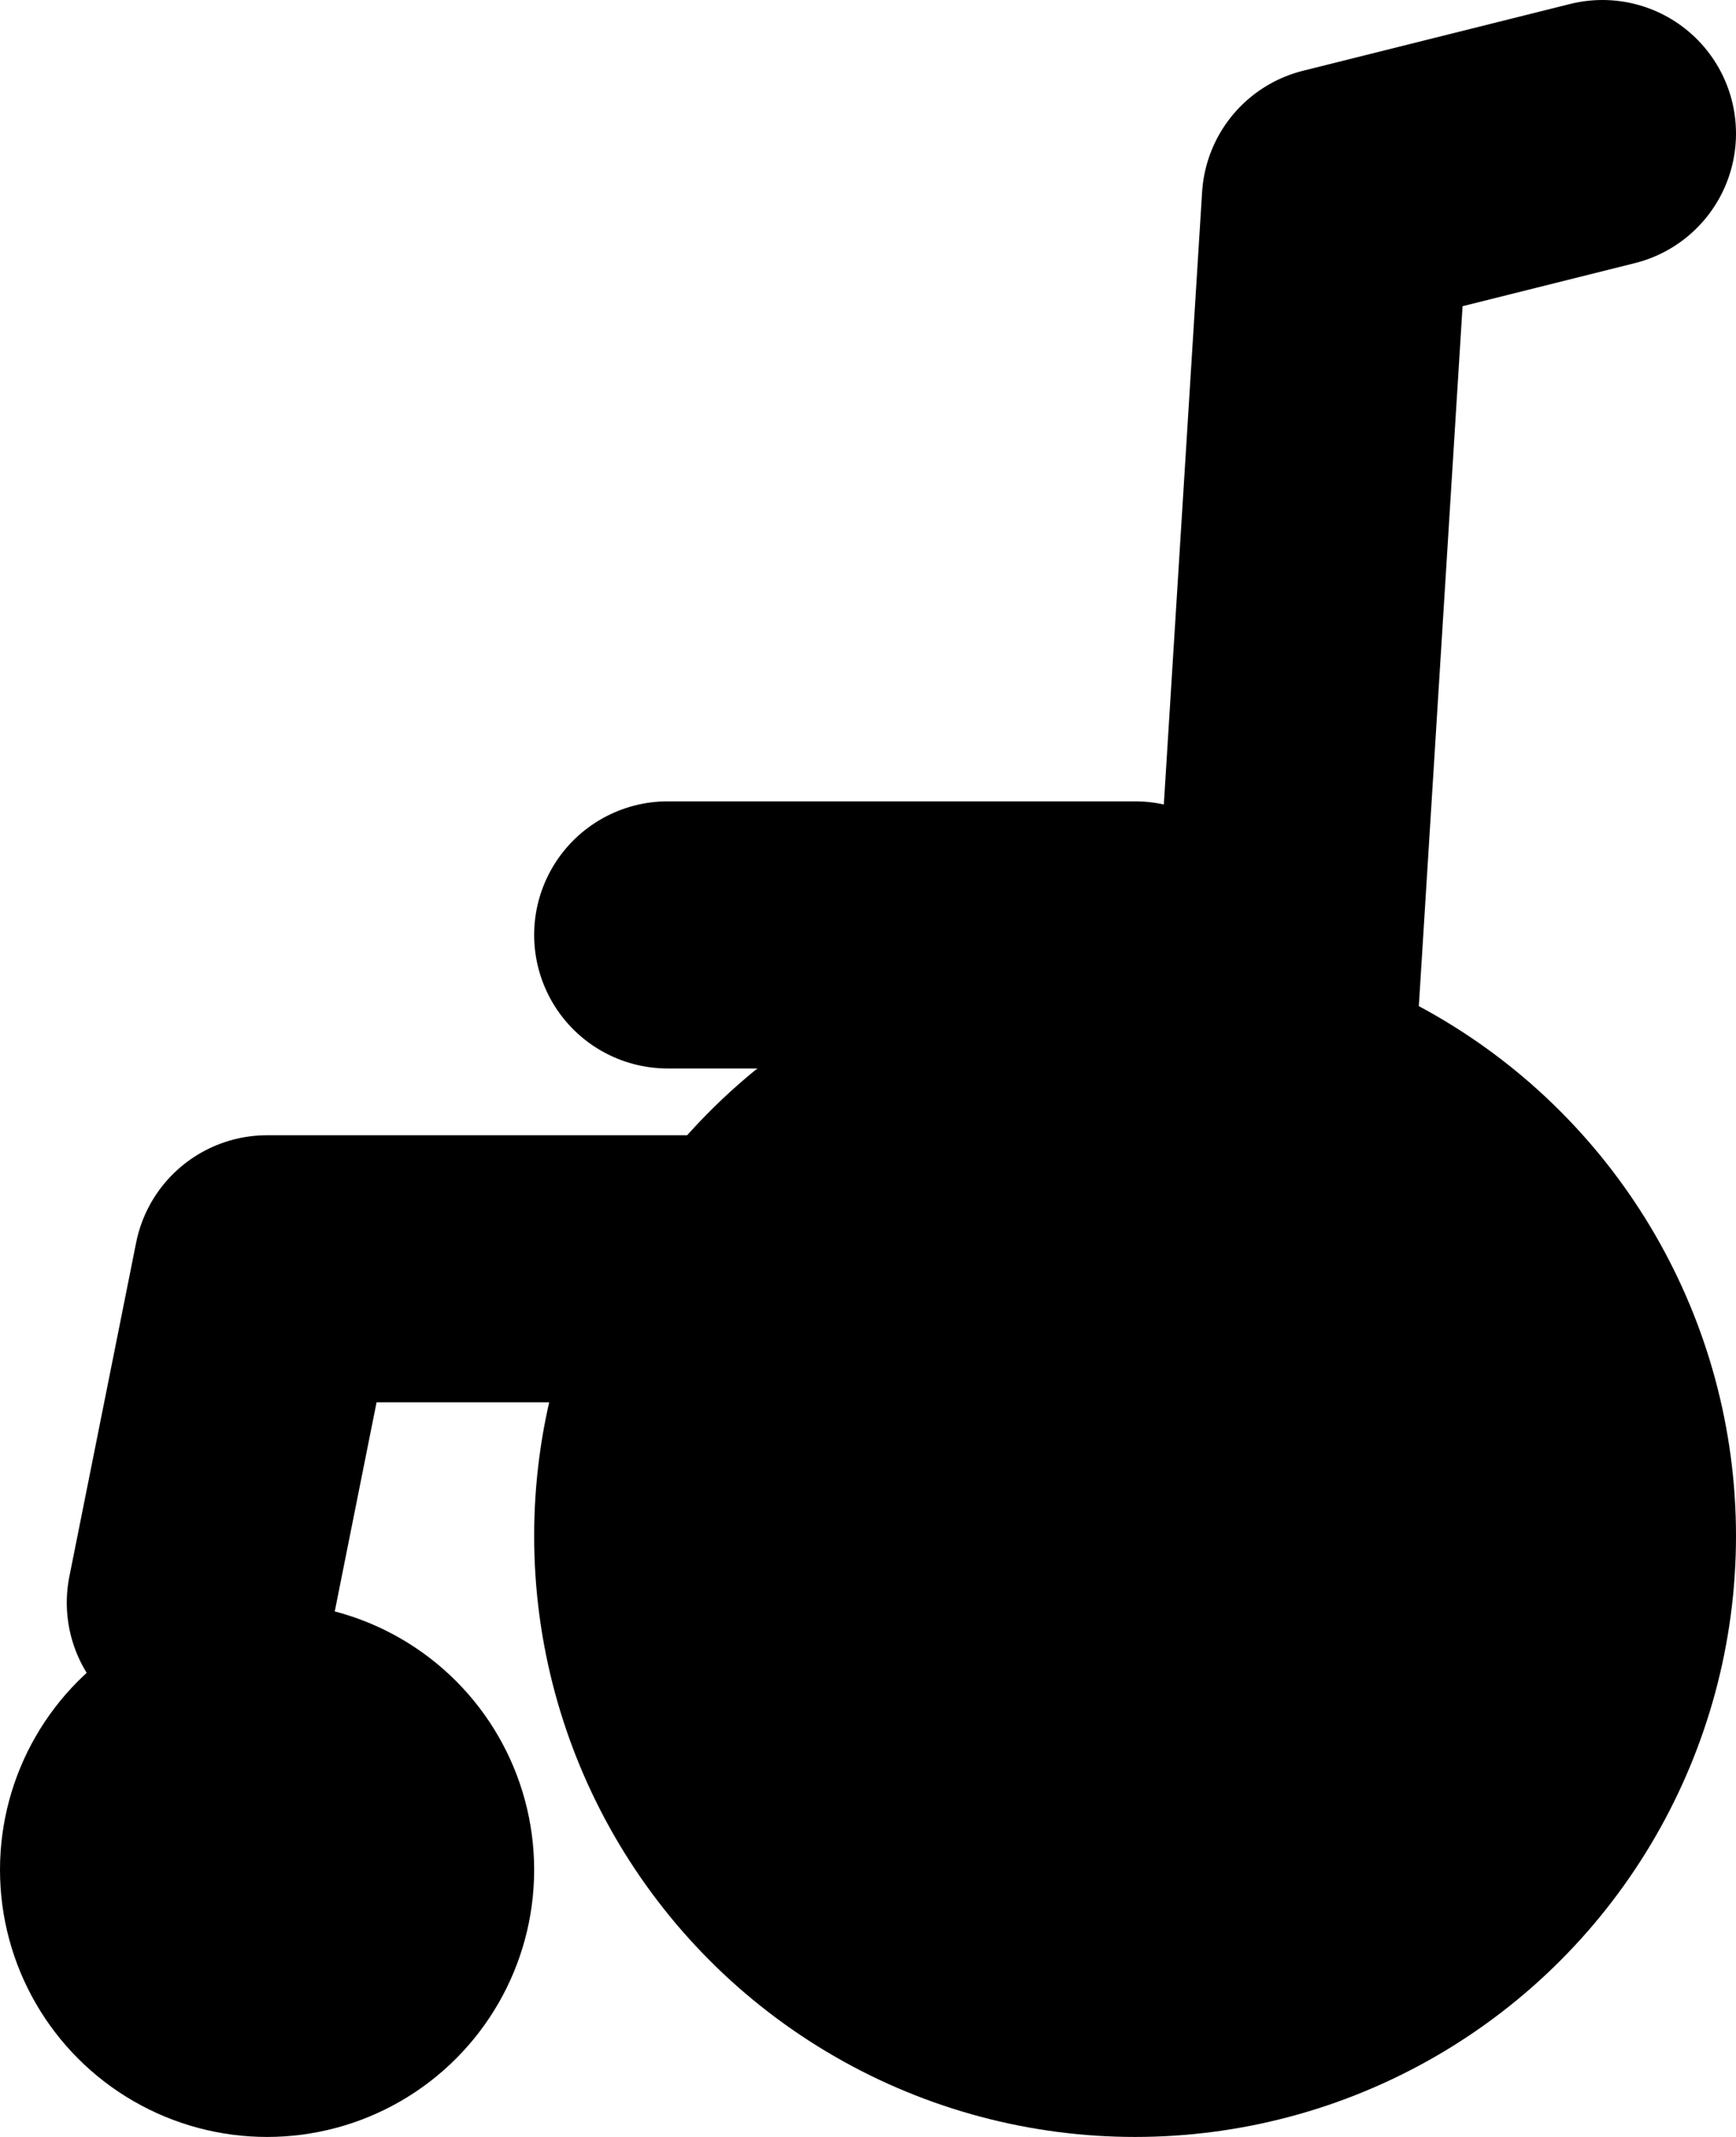
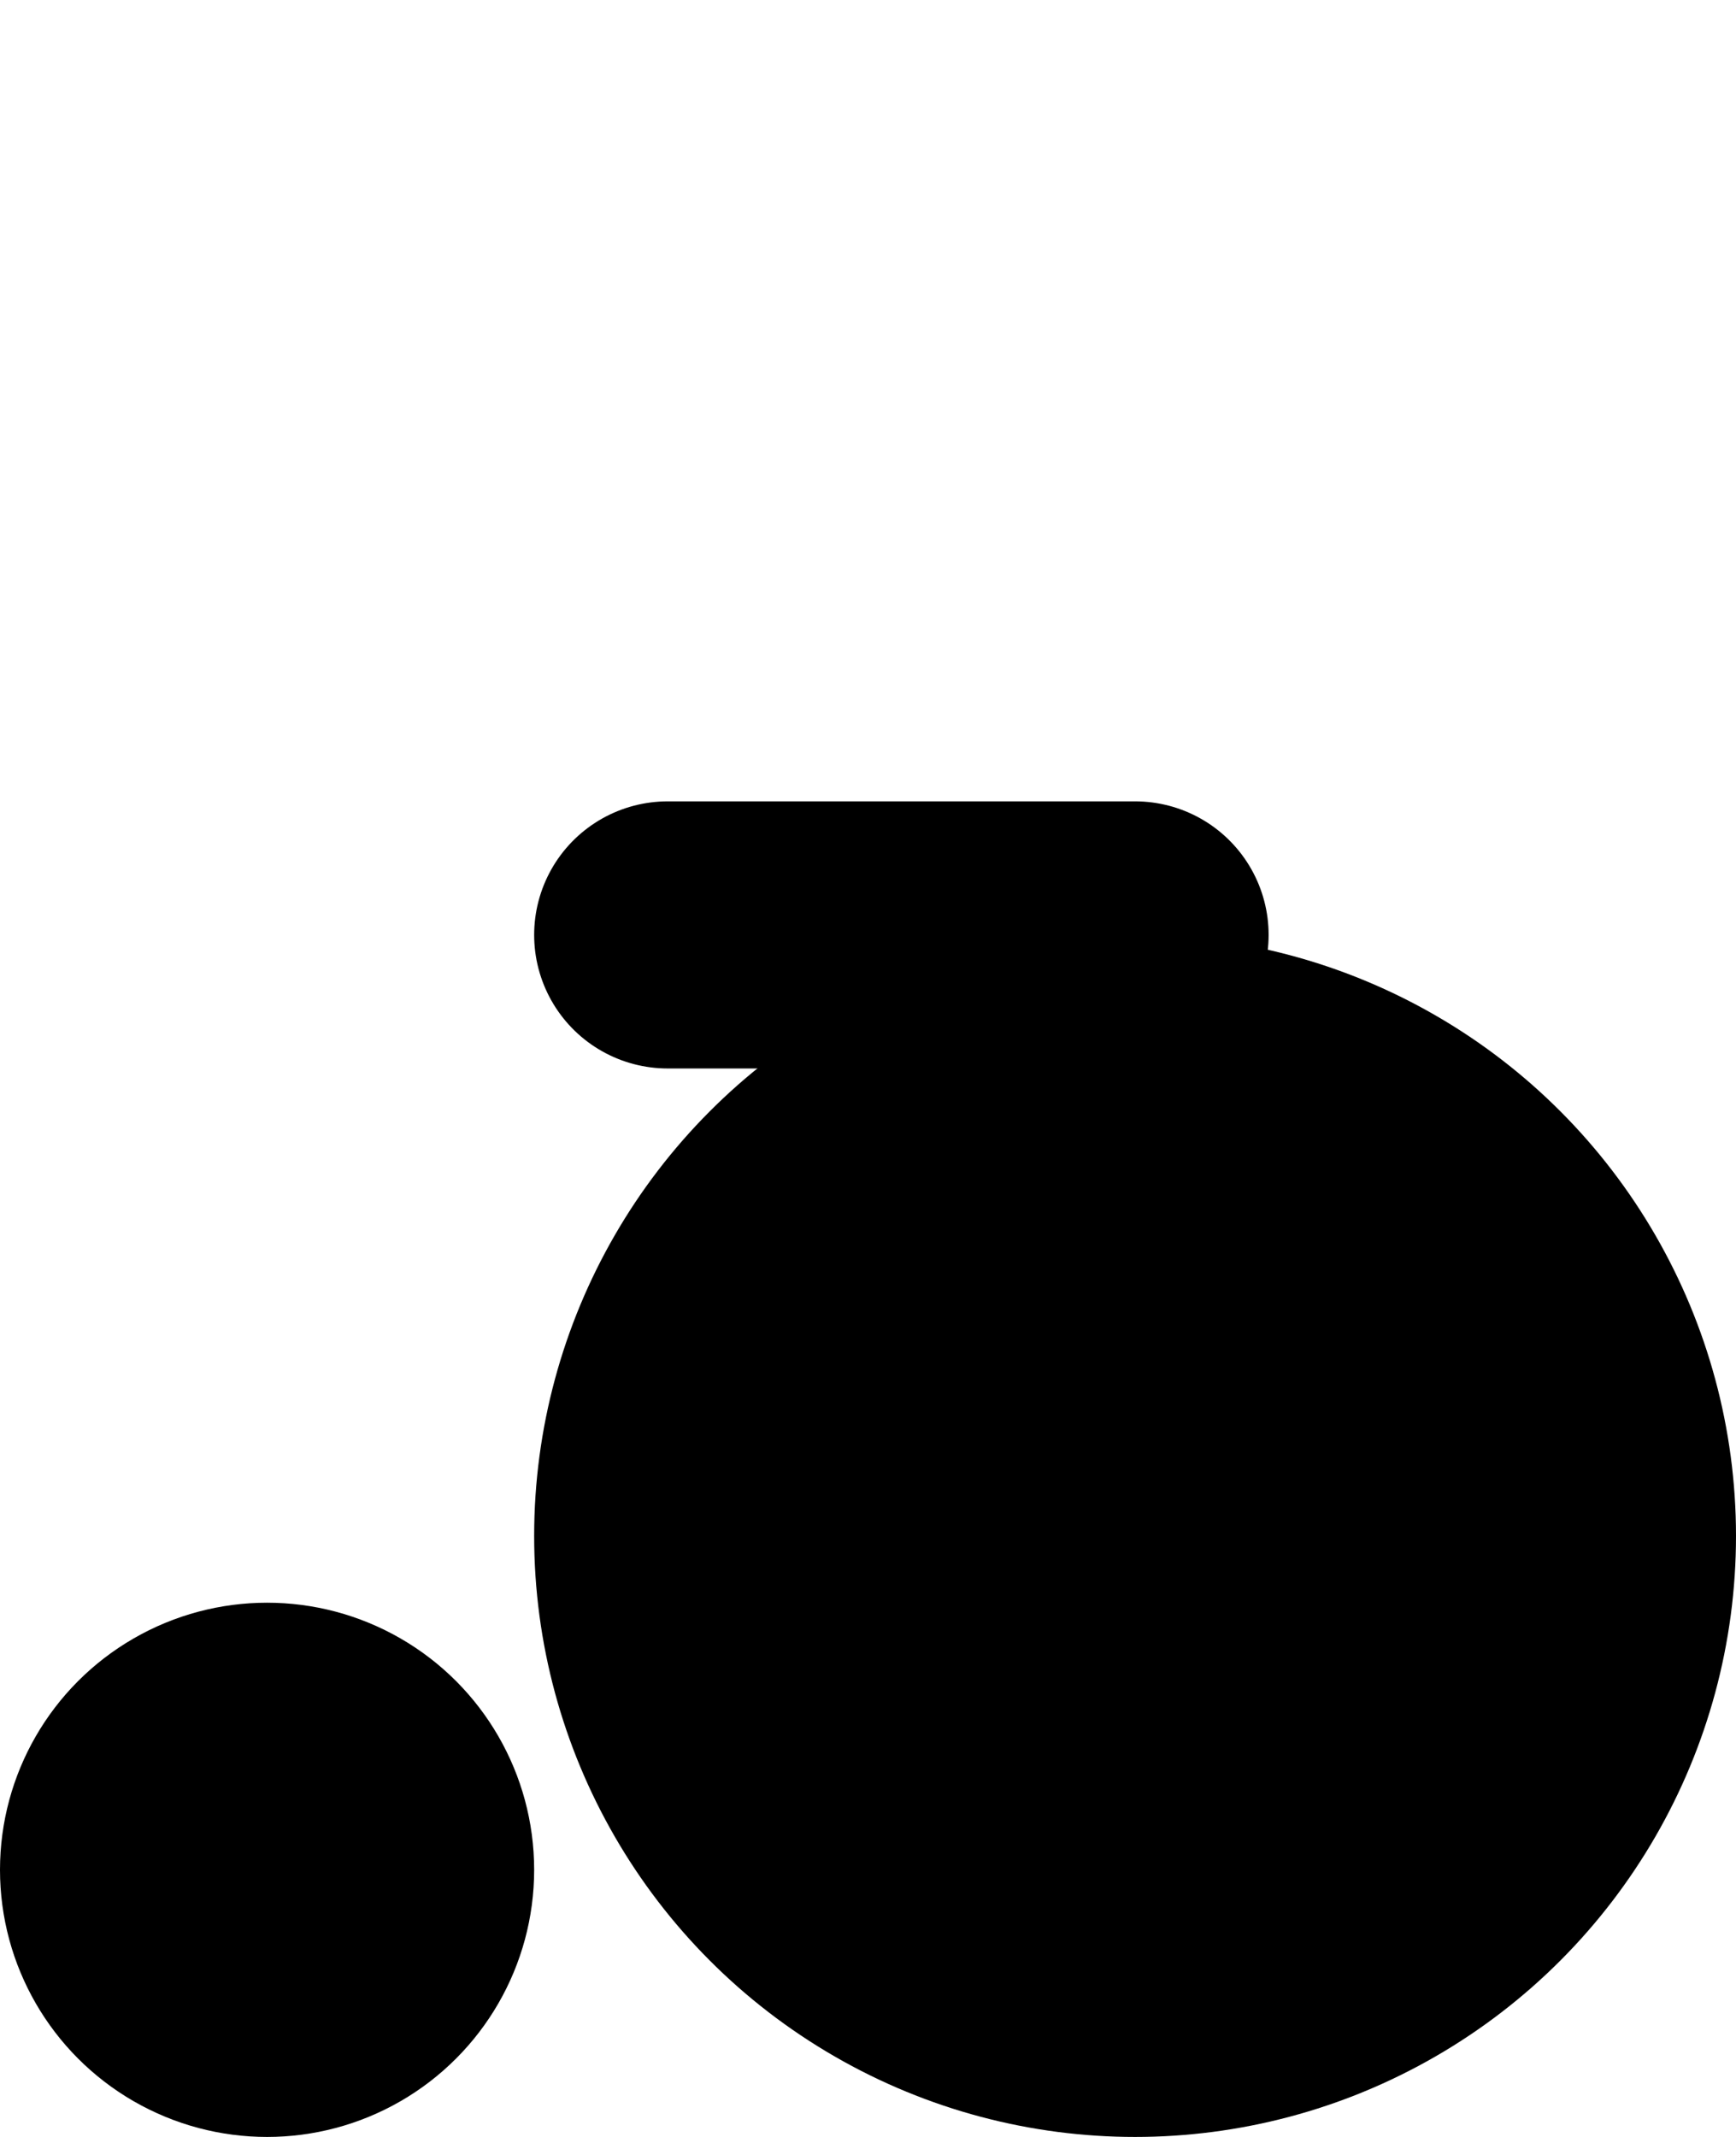
<svg xmlns="http://www.w3.org/2000/svg" height="32" width="26" stroke-width="4" stroke-linecap="round" stroke-linejoin="round" viewBox="0 0 26 32">
  <circle cx="17" cy="23" r="9" />
-   <path d="M24 2l-4 1-1 16H4l-1 5" fill="none" stroke="#000" />
  <circle cx="4" cy="28" r="4" />
  <path d="M17 14h-7" fill="none" stroke="#000" />
</svg>